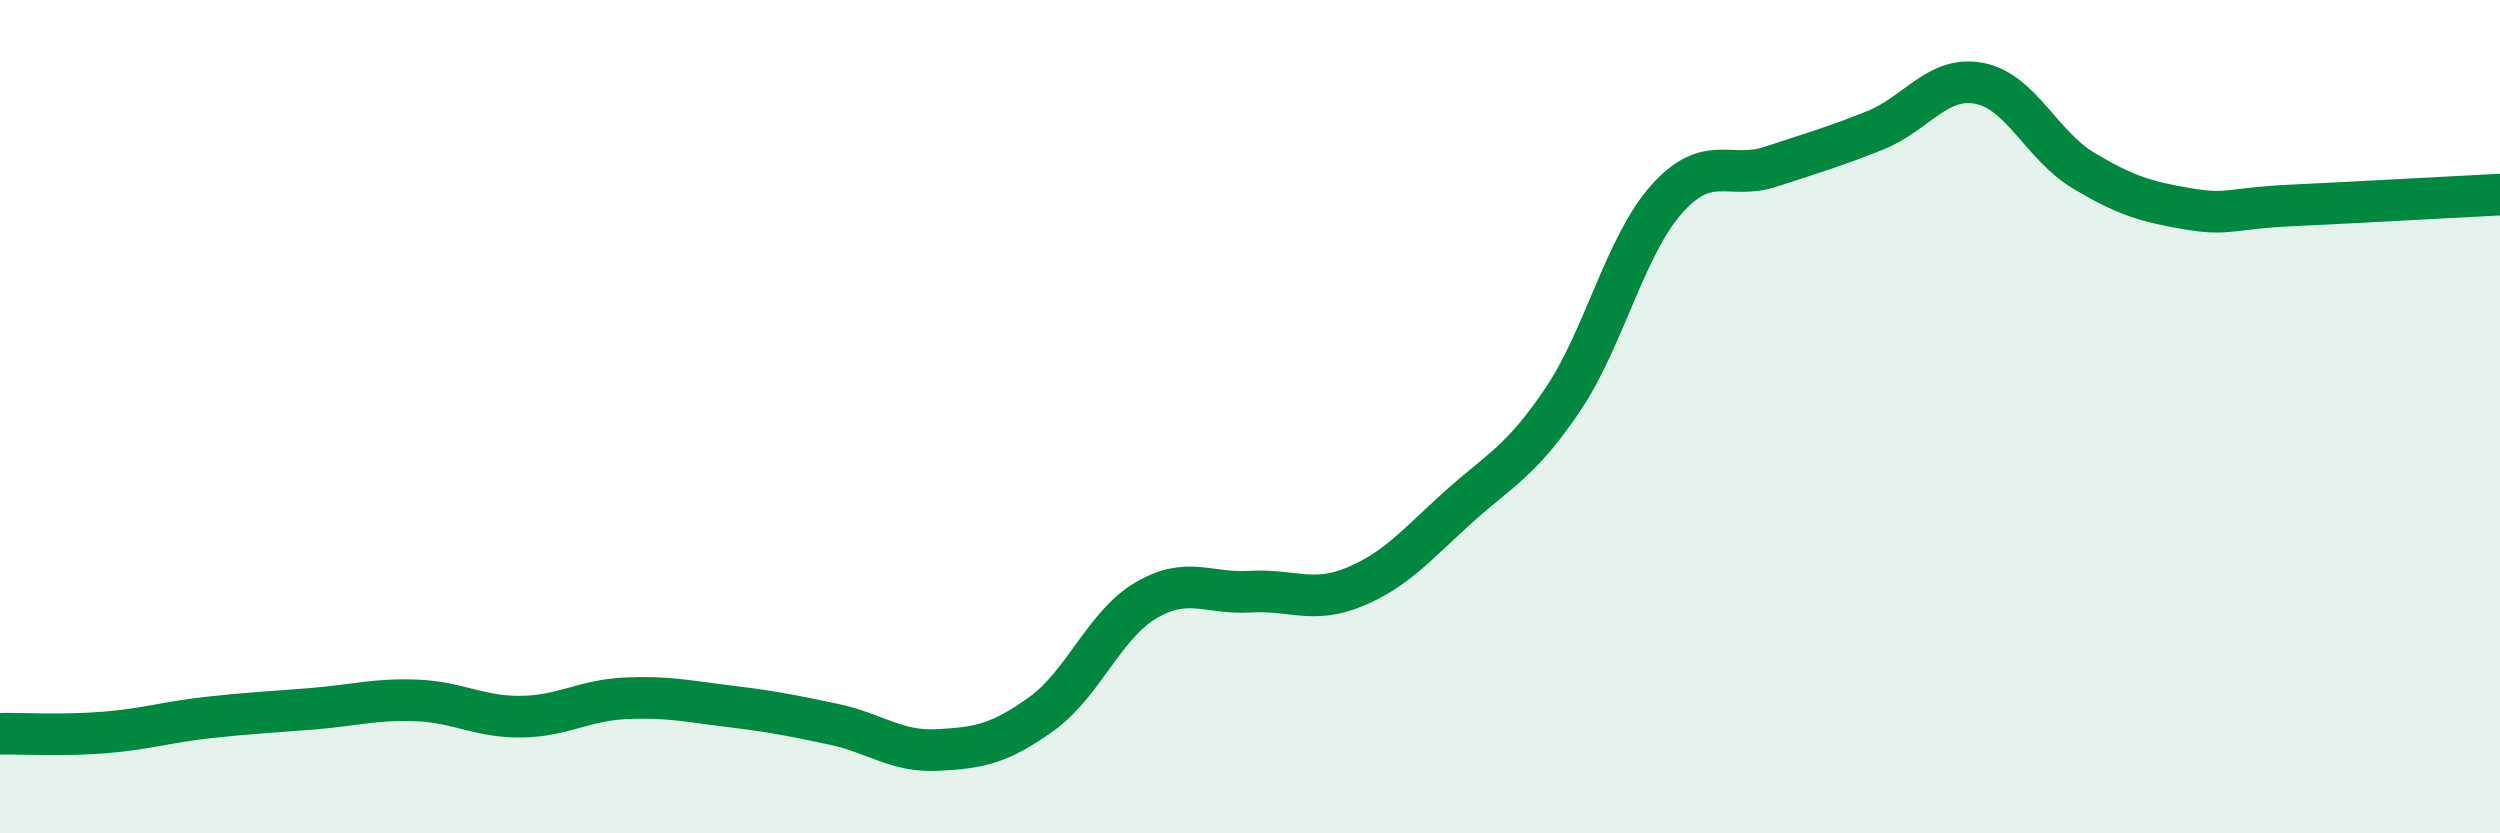
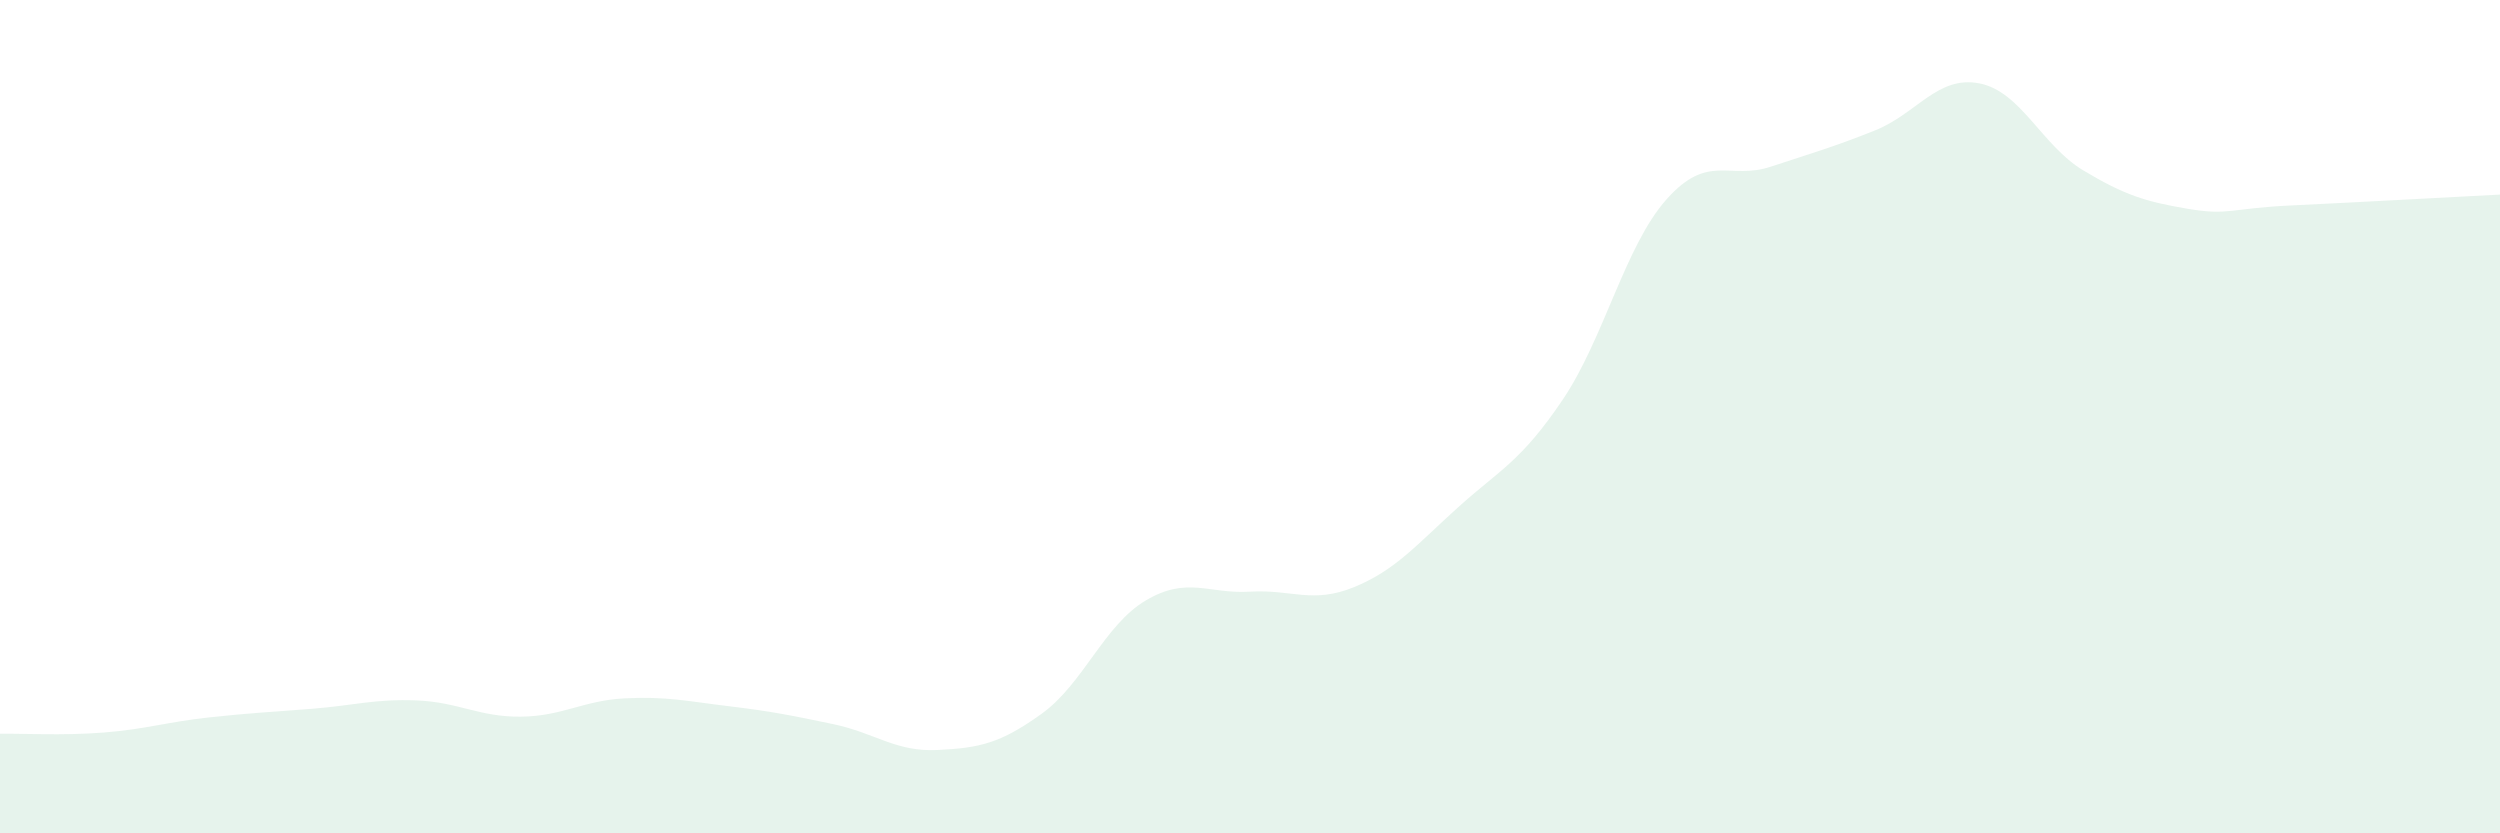
<svg xmlns="http://www.w3.org/2000/svg" width="60" height="20" viewBox="0 0 60 20">
  <path d="M 0,17.61 C 0.5,17.6 1.5,17.66 2.5,17.58 C 3.5,17.5 4,17.33 5,17.22 C 6,17.11 6.5,17.09 7.5,17.01 C 8.5,16.93 9,16.77 10,16.81 C 11,16.85 11.5,17.21 12.5,17.2 C 13.5,17.19 14,16.81 15,16.76 C 16,16.71 16.5,16.83 17.5,16.95 C 18.5,17.07 19,17.17 20,17.38 C 21,17.59 21.5,18.05 22.5,18 C 23.5,17.95 24,17.85 25,17.13 C 26,16.41 26.5,15 27.5,14.41 C 28.5,13.82 29,14.26 30,14.2 C 31,14.14 31.5,14.5 32.5,14.09 C 33.5,13.68 34,13.07 35,12.17 C 36,11.27 36.5,11.08 37.5,9.6 C 38.5,8.12 39,5.9 40,4.78 C 41,3.66 41.5,4.33 42.5,4 C 43.5,3.67 44,3.53 45,3.13 C 46,2.73 46.5,1.81 47.5,2 C 48.5,2.19 49,3.49 50,4.09 C 51,4.69 51.5,4.84 52.5,5.01 C 53.5,5.18 53.5,5 55,4.93 C 56.5,4.86 59,4.72 60,4.67L60 20L0 20Z" fill="#008740" opacity="0.1" stroke-linecap="round" stroke-linejoin="round" />
-   <path d="M 0,17.61 C 0.5,17.6 1.5,17.66 2.5,17.58 C 3.5,17.5 4,17.33 5,17.22 C 6,17.11 6.5,17.09 7.5,17.01 C 8.5,16.93 9,16.77 10,16.81 C 11,16.85 11.5,17.21 12.5,17.2 C 13.5,17.19 14,16.81 15,16.76 C 16,16.71 16.5,16.83 17.5,16.95 C 18.5,17.07 19,17.17 20,17.38 C 21,17.59 21.5,18.05 22.5,18 C 23.5,17.95 24,17.85 25,17.13 C 26,16.41 26.5,15 27.5,14.41 C 28.5,13.82 29,14.26 30,14.2 C 31,14.14 31.5,14.5 32.5,14.09 C 33.5,13.68 34,13.07 35,12.17 C 36,11.27 36.5,11.08 37.5,9.6 C 38.5,8.12 39,5.9 40,4.78 C 41,3.66 41.5,4.33 42.5,4 C 43.5,3.67 44,3.53 45,3.13 C 46,2.73 46.5,1.81 47.5,2 C 48.5,2.19 49,3.49 50,4.09 C 51,4.69 51.5,4.84 52.5,5.01 C 53.5,5.18 53.5,5 55,4.93 C 56.5,4.86 59,4.72 60,4.67" stroke="#008740" stroke-width="1" fill="none" stroke-linecap="round" stroke-linejoin="round" />
</svg>